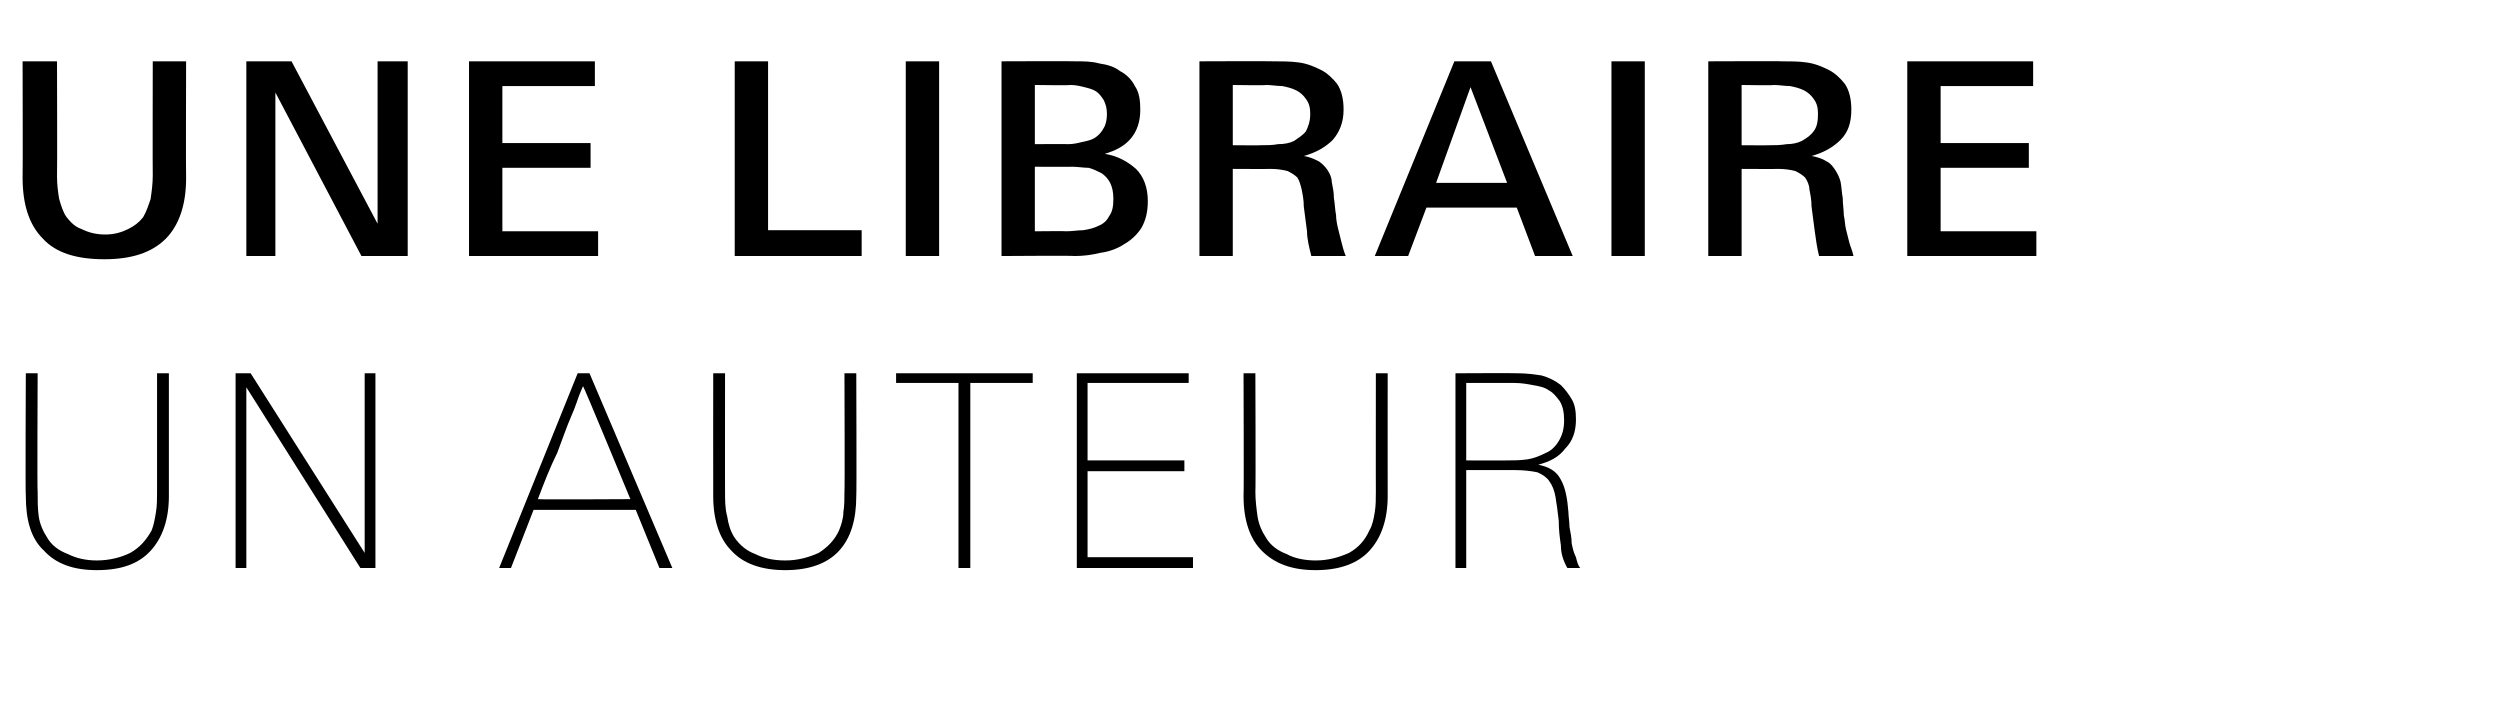
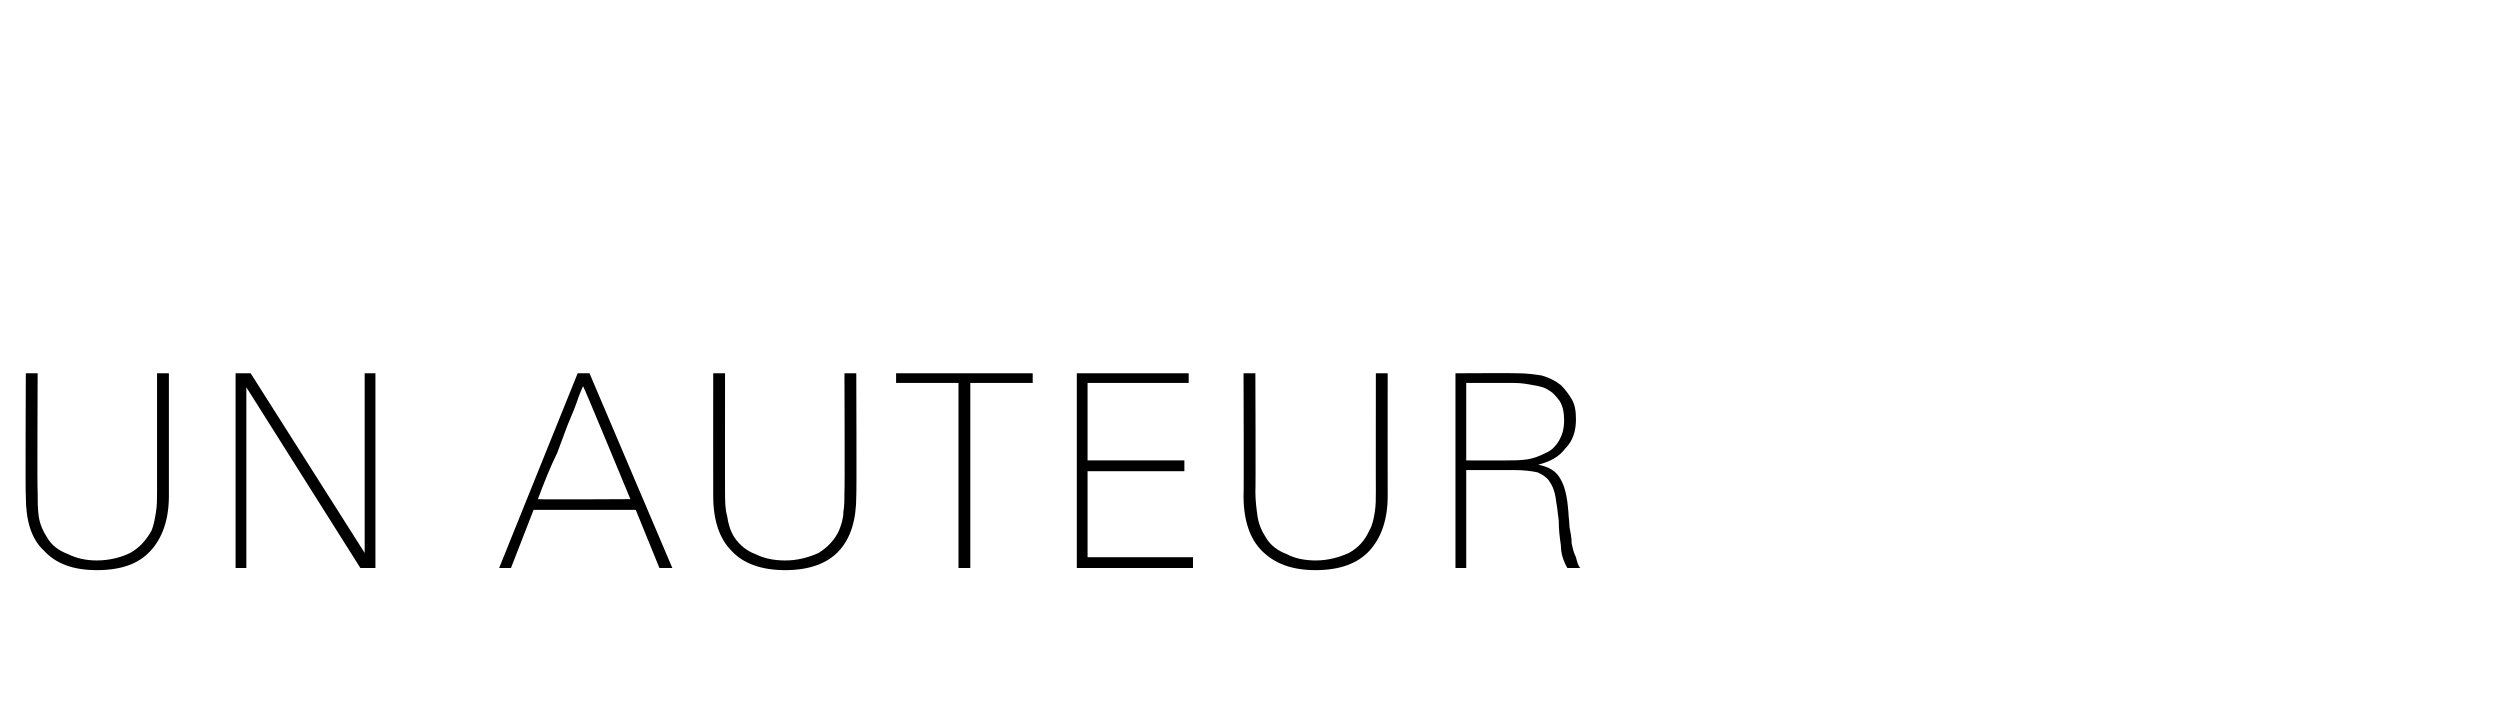
<svg xmlns="http://www.w3.org/2000/svg" version="1.1" width="232.4px" height="67.3px" viewBox="0 -5 232.4 67.3" style="top:-5px">
  <desc>Une libraire un auteur</desc>
  <defs />
  <g id="Polygon38994">
    <path d="m15.7 41.1c0 2.2-.6 3.9-1.7 5.1c-1.1 1.2-2.7 1.8-5 1.8c-2.2 0-3.8-.6-4.9-1.8c-1.2-1.1-1.7-2.8-1.7-5.1c-.05-.03 0-11.4 0-11.4l1.1 0c0 0-.05 11.02 0 11c0 .8 0 1.6.1 2.3c.1.7.4 1.4.8 2c.4.7 1.1 1.2 1.9 1.5c.8.4 1.7.6 2.7.6c1.2 0 2.3-.3 3.1-.7c.9-.5 1.5-1.2 2-2.1c.2-.5.3-1.1.4-1.7c.1-.6.1-1.2.1-1.9c0 .02 0-11 0-11l1.1 0c0 0 0 11.37 0 11.4zm17.8 6.7l-10.6-16.8l0 16.8l-1 0l0-18.1l1.4 0l10.6 16.7l0-16.7l1 0l0 18.1l-1.4 0zm27.8 0l-2.2-5.4l-9.5 0l-2.1 5.4l-1.1 0l7.3-18.1l1.1 0l7.7 18.1l-1.2 0zm-7.1-16.9c0 0-.1.2-.3.7c-.2.5-.4 1.2-.8 2.1c-.4.9-.8 2.1-1.3 3.4c-.6 1.2-1.2 2.7-1.8 4.3c-.01.05 8.6 0 8.6 0c0 0-4.36-10.55-4.4-10.5zm25.4 10.2c0 2.2-.5 3.9-1.6 5.1c-1.1 1.2-2.8 1.8-5 1.8c-2.2 0-3.9-.6-5-1.8c-1.1-1.1-1.7-2.8-1.7-5.1c-.01-.03 0-11.4 0-11.4l1.1 0c0 0-.01 11.02 0 11c0 .8 0 1.6.2 2.3c.1.7.3 1.4.7 2c.5.7 1.1 1.2 1.9 1.5c.8.4 1.7.6 2.8.6c1.2 0 2.2-.3 3.1-.7c.8-.5 1.5-1.2 1.9-2.1c.2-.5.4-1.1.4-1.7c.1-.6.1-1.2.1-1.9c.04.02 0-11 0-11l1.1 0c0 0 .04 11.37 0 11.4zm10.6-10.5l0 17.2l-1.1 0l0-17.2l-5.8 0l0-.9l12.7 0l0 .9l-5.8 0zm9.9 17.2l0-18.1l10.4 0l0 .9l-9.4 0l0 7.2l9 0l0 1l-9 0l0 8l9.8 0l0 1l-10.8 0zm28.9-6.7c0 2.2-.6 3.9-1.7 5.1c-1.1 1.2-2.8 1.8-5 1.8c-2.2 0-3.8-.6-5-1.8c-1.1-1.1-1.7-2.8-1.7-5.1c.04-.03 0-11.4 0-11.4l1.1 0c0 0 .04 11.02 0 11c0 .8.1 1.6.2 2.3c.1.7.4 1.4.8 2c.4.7 1.1 1.2 1.9 1.5c.7.4 1.7.6 2.7.6c1.2 0 2.2-.3 3.1-.7c.9-.5 1.5-1.2 1.9-2.1c.3-.5.4-1.1.5-1.7c.1-.6.1-1.2.1-1.9c-.01.02 0-11 0-11l1.1 0c0 0-.01 11.37 0 11.4zm16.7 6.7c-.4-.7-.6-1.4-.6-2.1c-.1-.7-.2-1.4-.2-2.3c-.1-.9-.2-1.6-.3-2.2c-.1-.6-.3-1.1-.6-1.5c-.2-.3-.6-.6-1.1-.8c-.5-.1-1.2-.2-2-.2c-.01 0-4.6 0-4.6 0l0 9.1l-1 0l0-18.1c0 0 5.79-.03 5.8 0c.8 0 1.5.1 2.2.2c.7.2 1.3.5 1.8.9c.4.4.7.8 1 1.3c.3.5.4 1.1.4 1.9c0 1.1-.3 2-1 2.7c-.6.8-1.4 1.2-2.5 1.5c1 .2 1.7.6 2.1 1.4c.4.7.6 1.7.7 3c0 .4.1.9.1 1.4c.1.5.2 1 .2 1.5c.1.5.2.9.4 1.3c.1.4.2.8.4 1c0 0-1.2 0-1.2 0zm-.3-13.7c0-.7-.1-1.3-.4-1.8c-.3-.4-.6-.8-1-1c-.4-.3-.9-.4-1.5-.5c-.5-.1-1.1-.2-1.7-.2c.01 0-4.5 0-4.5 0l0 7.2c0 0 3.76.02 3.8 0c.6 0 1.2 0 1.9-.1c.6-.1 1.1-.3 1.7-.6c.5-.2.9-.6 1.2-1.1c.3-.5.5-1.1.5-1.9z" stroke="none" fill="#000" />
  </g>
  <g id="Polygon38993">
-     <path d="m17.3 11.6c0 2.5-.7 4.4-1.9 5.6c-1.3 1.3-3.2 1.9-5.7 1.9c-2.6 0-4.5-.6-5.7-1.9c-1.3-1.3-1.9-3.2-1.9-5.7c.03 0 0-10.8 0-10.8l3.2 0c0 0 .03 10.7 0 10.7c0 .8.1 1.5.2 2.1c.2.7.4 1.3.7 1.7c.4.5.8.9 1.4 1.1c.6.3 1.3.5 2.2.5c.8 0 1.5-.2 2.1-.5c.6-.3 1-.6 1.4-1.1c.3-.5.5-1.1.7-1.7c.1-.7.2-1.4.2-2.2c-.02.02 0-10.6 0-10.6l3.1 0c0 0-.03 10.87 0 10.9zm16.3 7.2l-8-15.2l0 15.2l-2.7 0l0-18.1l4.2 0l8 15.1l0-15.1l2.8 0l0 18.1l-4.3 0zm10 0l0-18.1l11.7 0l0 2.3l-8.6 0l0 5.3l8.2 0l0 2.3l-8.2 0l0 5.9l8.9 0l0 2.3l-12 0zm24.7 0l0-18.1l3.1 0l0 15.7l8.7 0l0 2.4l-11.8 0zm15.9 0l0-18.1l3.1 0l0 18.1l-3.1 0zm22.5-5.1c0 1-.2 1.8-.6 2.5c-.4.6-.9 1.1-1.6 1.5c-.6.4-1.4.7-2.2.8c-.8.2-1.6.3-2.4.3c0-.05-6.8 0-6.8 0l0-18.1c0 0 6.9-.03 6.9 0c.7 0 1.5 0 2.2.2c.7.1 1.4.3 1.9.7c.6.3 1.1.8 1.4 1.4c.4.6.5 1.3.5 2.2c0 1.1-.3 2-.9 2.7c-.6.7-1.4 1.1-2.4 1.4c1.2.2 2.1.7 2.9 1.4c.7.7 1.1 1.7 1.1 3zm-3.8-8.1c0-.5-.1-.9-.3-1.3c-.2-.3-.4-.6-.7-.8c-.3-.2-.7-.3-1.1-.4c-.4-.1-.8-.2-1.3-.2c.02.05-3.3 0-3.3 0l0 5.5c0 0 3.07-.02 3.1 0c.5 0 .9-.1 1.3-.2c.5-.1.9-.2 1.2-.4c.3-.2.6-.5.8-.9c.2-.3.3-.8.3-1.3zm.6 7.9c0-.6-.1-1.1-.3-1.5c-.2-.4-.5-.7-.8-.9c-.4-.2-.8-.4-1.2-.5c-.5 0-1-.1-1.5-.1c-.03.02-3.5 0-3.5 0l0 6c0 0 2.95-.03 2.9 0c.6 0 1.1-.1 1.6-.1c.6-.1 1-.2 1.4-.4c.5-.2.8-.5 1-.9c.3-.4.4-.9.4-1.6zm18.4 5.3c-.2-.8-.4-1.6-.4-2.3c-.1-.8-.2-1.5-.3-2.3c0-.6-.1-1.1-.2-1.6c-.1-.4-.2-.8-.4-1.1c-.2-.2-.5-.4-.9-.6c-.4-.1-.9-.2-1.6-.2c-.03.02-3.5 0-3.5 0l0 8.1l-3.1 0l0-18.1c0 0 6.91-.03 6.9 0c.8 0 1.5 0 2.3.1c.8.1 1.5.4 2.1.7c.6.3 1.1.8 1.5 1.3c.4.6.6 1.4.6 2.4c0 1.2-.4 2.1-1 2.8c-.7.7-1.6 1.2-2.7 1.5c.6.1 1 .3 1.4.5c.3.2.6.5.8.8c.2.3.4.7.4 1.1c.1.5.2 1 .2 1.5c.1.6.1 1.1.2 1.6c0 .4.1.9.2 1.3c.1.4.2.8.3 1.2c.1.4.2.8.4 1.3c0 0-3.2 0-3.2 0zm-.1-13.2c0-.6-.1-1-.4-1.4c-.2-.3-.5-.6-.9-.8c-.4-.2-.8-.3-1.3-.4c-.5 0-1-.1-1.5-.1c.02.05-3.1 0-3.1 0l0 5.6c0 0 2.65.02 2.6 0c.6 0 1.1 0 1.6-.1c.6 0 1.1-.1 1.5-.3c.4-.3.8-.5 1.1-.9c.2-.4.4-.9.4-1.6zm20.9 13.2l-1.7-4.5l-8.4 0l-1.7 4.5l-3.1 0l7.4-18.1l3.4 0l7.6 18.1l-3.5 0zm-6-15.7l-3.2 8.9l6.6 0l-3.4-8.9zm13.1 15.7l0-18.1l3.1 0l0 18.1l-3.1 0zm19.3 0c-.2-.8-.3-1.6-.4-2.3c-.1-.8-.2-1.5-.3-2.3c0-.6-.1-1.1-.2-1.6c0-.4-.2-.8-.4-1.1c-.2-.2-.5-.4-.9-.6c-.4-.1-.9-.2-1.6-.2c0 .02-3.4 0-3.4 0l0 8.1l-3.1 0l0-18.1c0 0 6.84-.03 6.8 0c.8 0 1.6 0 2.3.1c.8.1 1.5.4 2.1.7c.6.3 1.1.8 1.5 1.3c.4.6.6 1.4.6 2.4c0 1.2-.3 2.1-1 2.8c-.7.7-1.6 1.2-2.7 1.5c.6.1 1.1.3 1.4.5c.4.2.6.5.8.8c.2.3.4.7.5 1.1c.1.5.1 1 .2 1.5c0 .6.1 1.1.1 1.6c.1.4.1.9.2 1.3c.1.4.2.8.3 1.2c.1.4.3.8.4 1.3c0 0-3.2 0-3.2 0zm-.1-13.2c0-.6-.1-1-.4-1.4c-.2-.3-.5-.6-.9-.8c-.4-.2-.8-.3-1.3-.4c-.5 0-1-.1-1.5-.1c.05.05-3 0-3 0l0 5.6c0 0 2.57.02 2.6 0c.5 0 1 0 1.6-.1c.5 0 1-.1 1.4-.3c.5-.3.8-.5 1.1-.9c.3-.4.4-.9.4-1.6zm8.3 13.2l0-18.1l11.7 0l0 2.3l-8.6 0l0 5.3l8.2 0l0 2.3l-8.2 0l0 5.9l8.9 0l0 2.3l-12 0z" stroke="none" fill="#000" />
-   </g>
+     </g>
</svg>